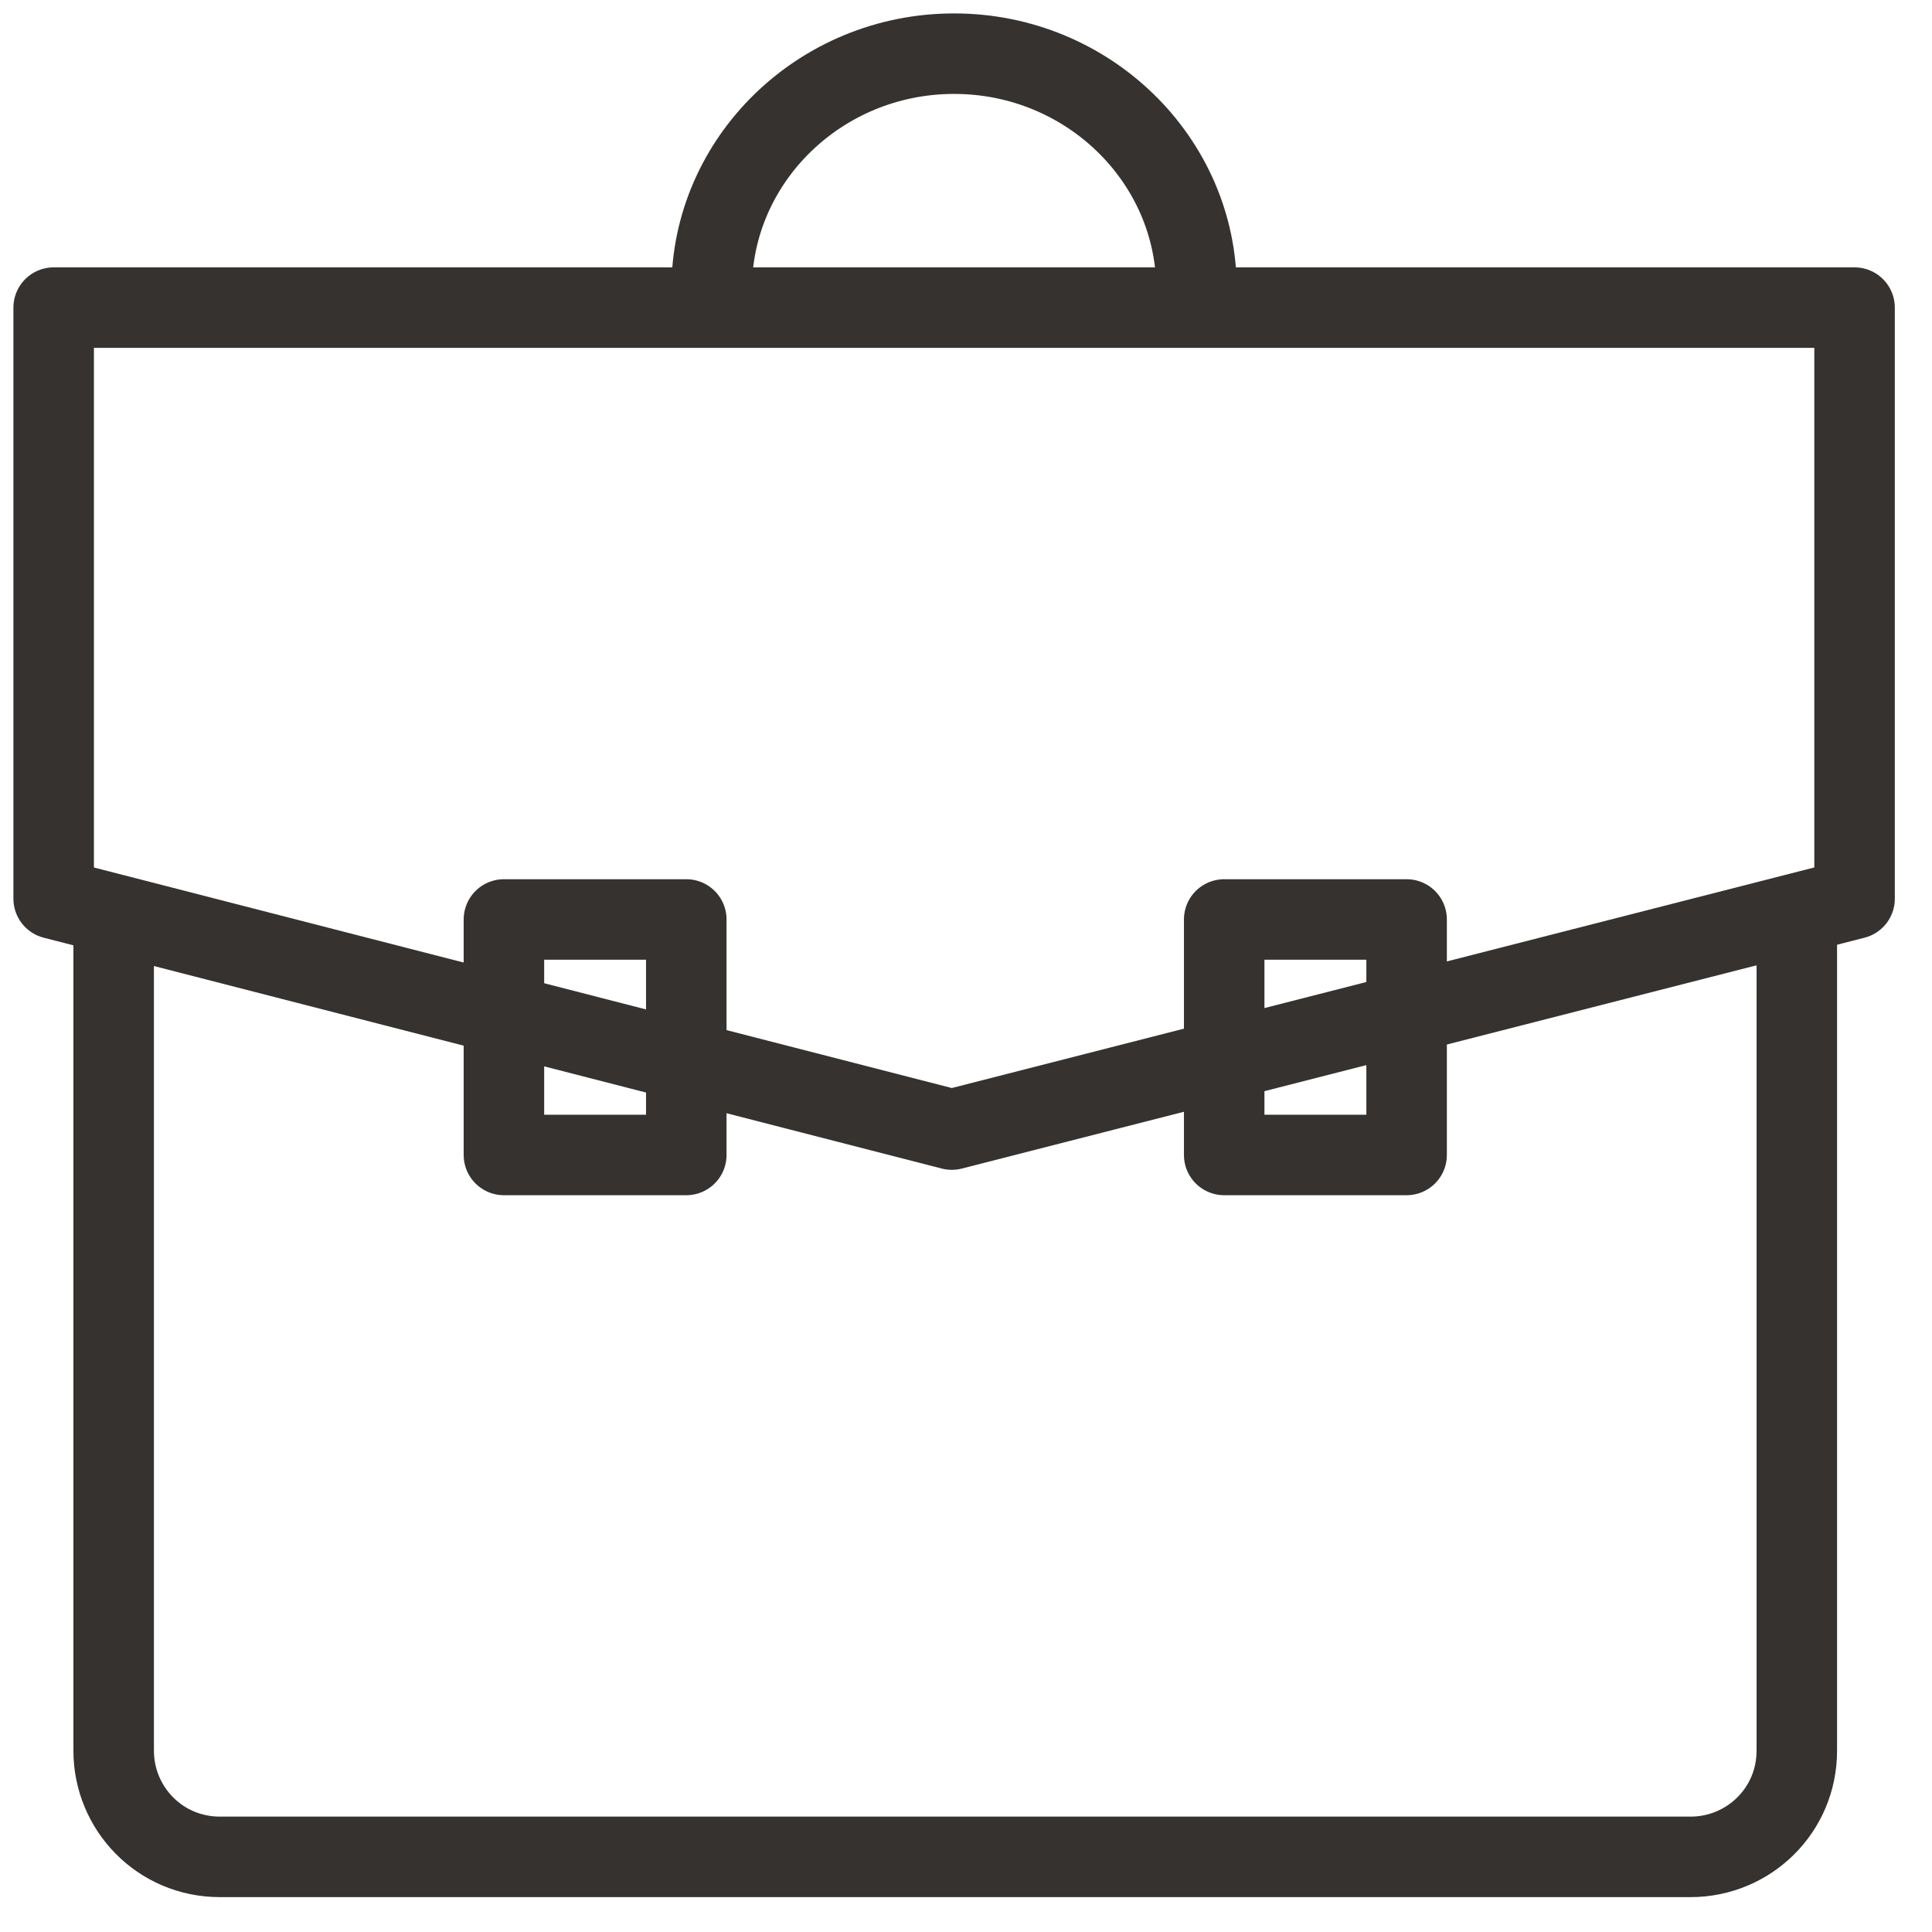
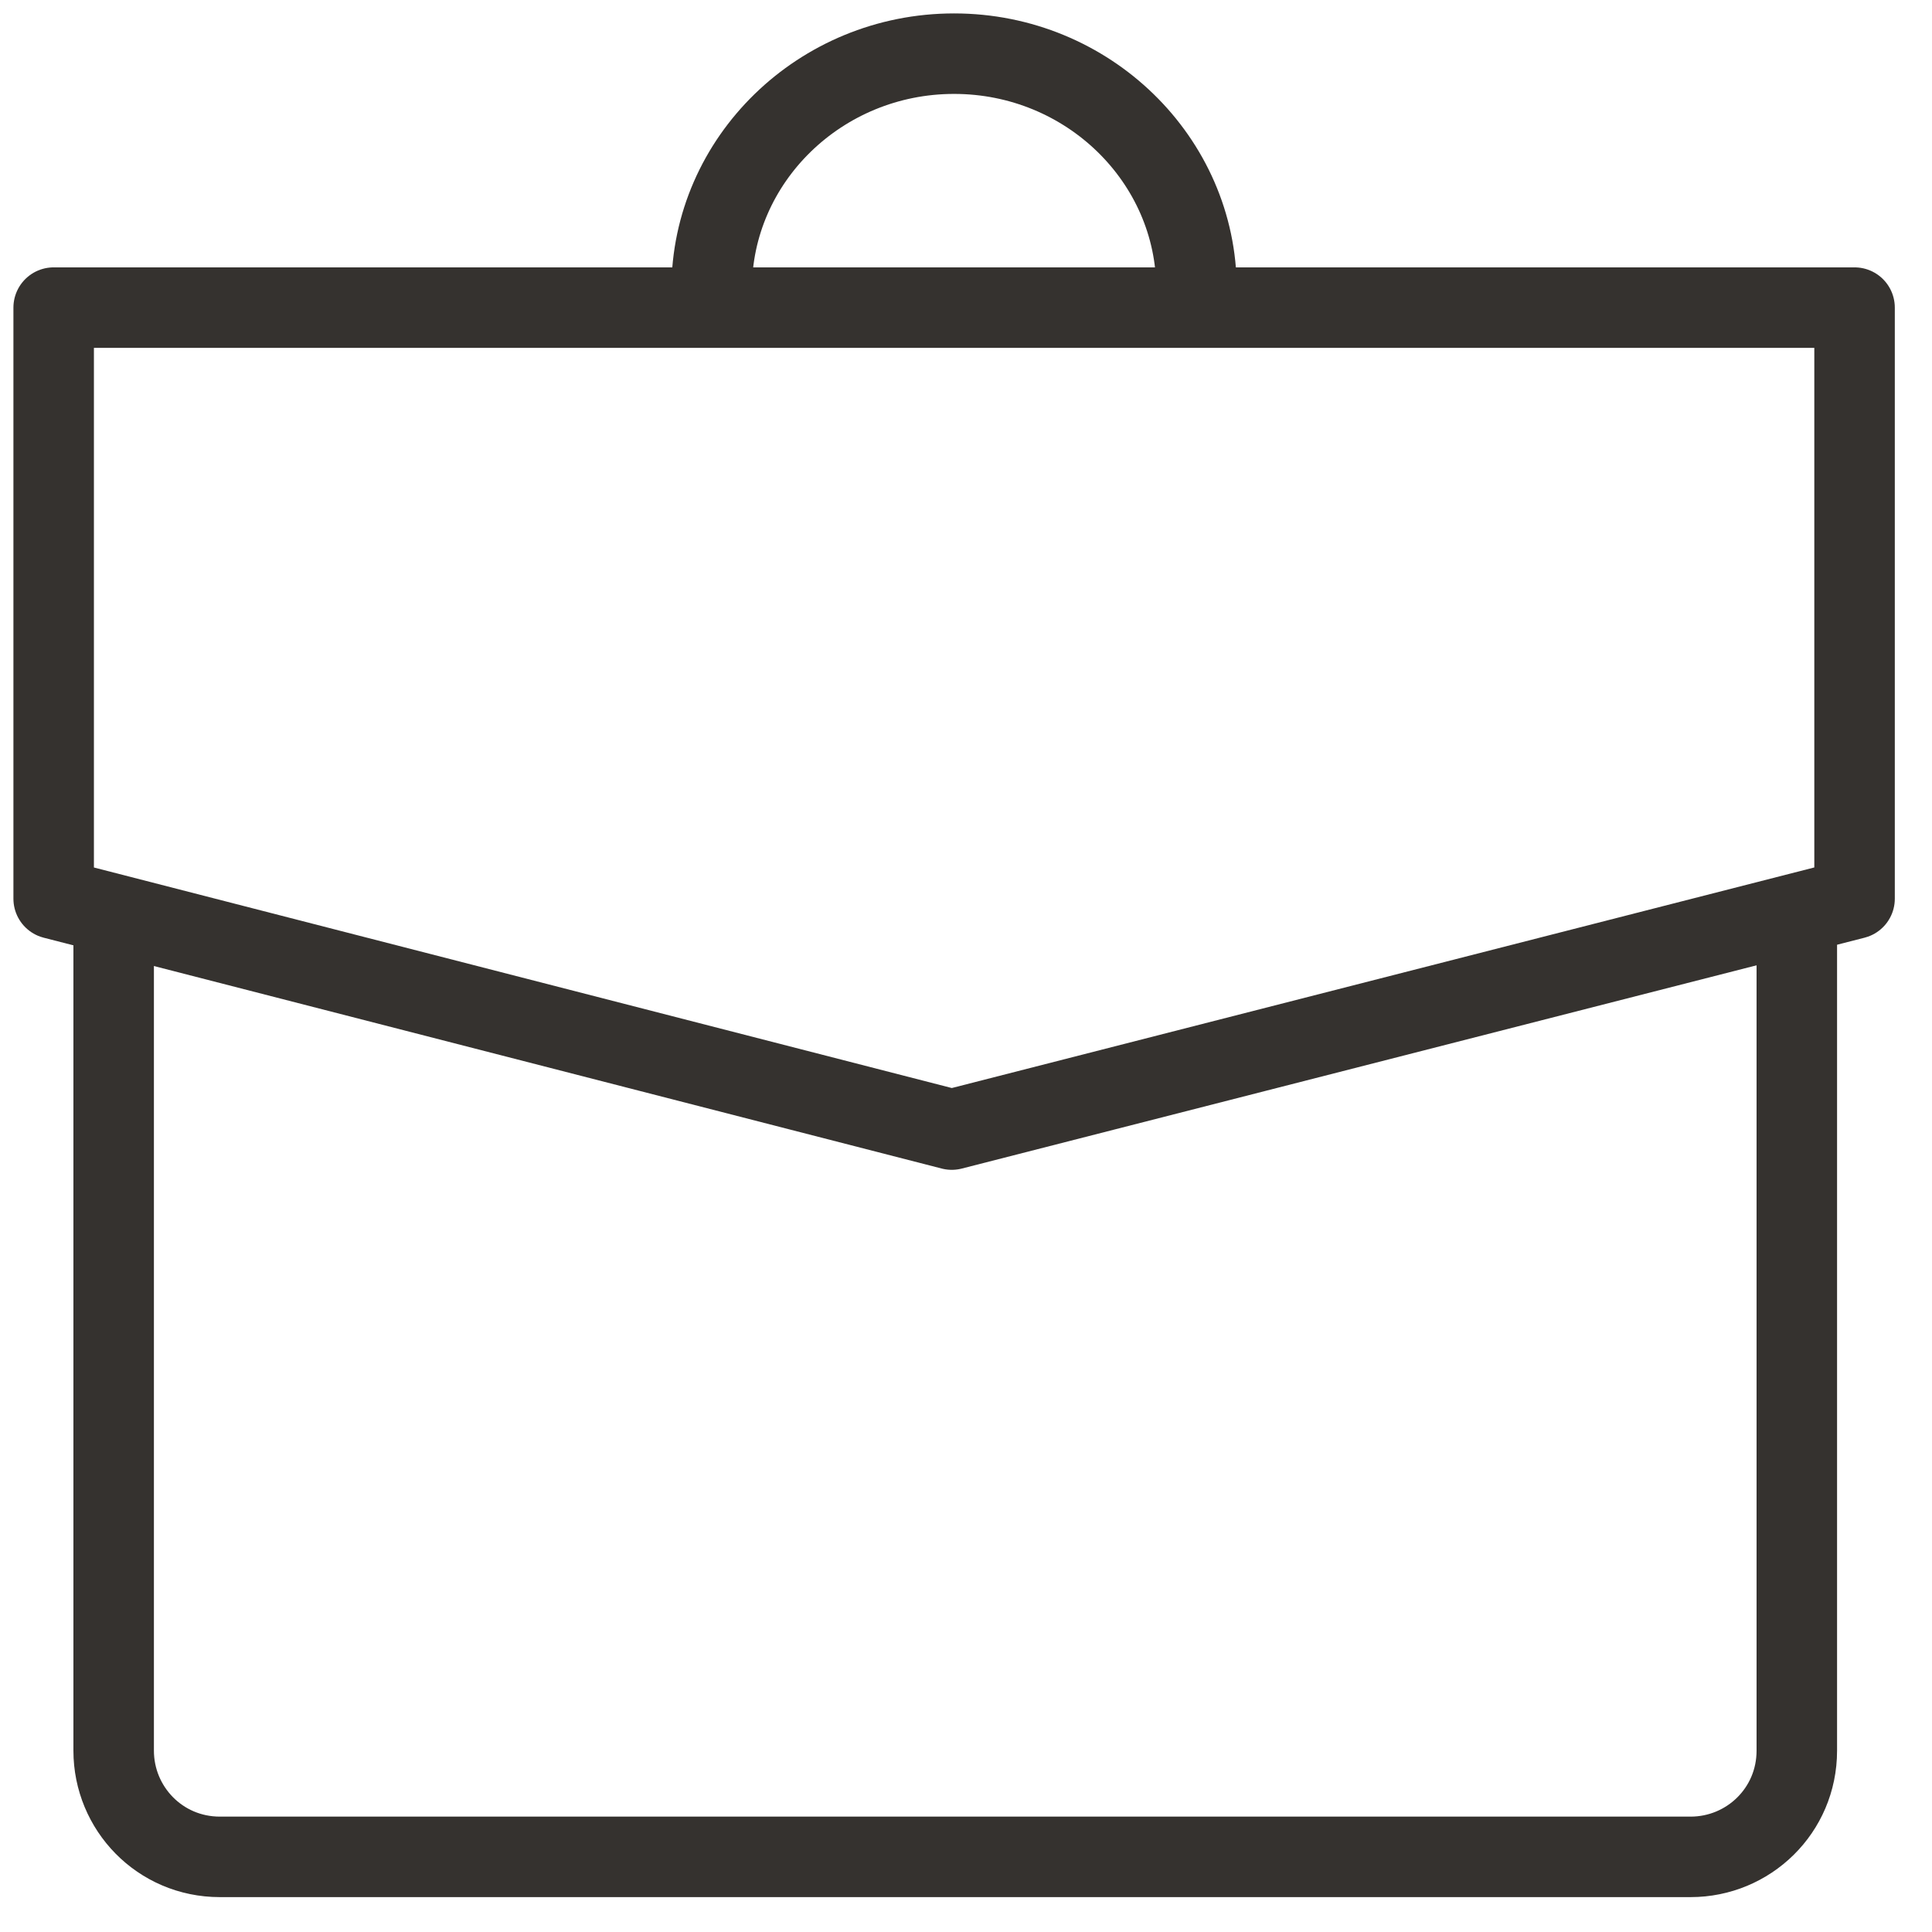
<svg xmlns="http://www.w3.org/2000/svg" width="36" height="36" viewBox="0 0 36 36" fill="none">
  <path d="M13.261 5.388C13.261 2.979 15.283 1 17.778 1C20.273 1 22.295 2.979 22.295 5.388" stroke="#35322F" stroke-width="1.5" stroke-miterlimit="10" stroke-linecap="round" stroke-linejoin="round" />
-   <path d="M12.788 17.133H9.39V21.521H12.788V17.133Z" stroke="#35322F" stroke-width="1.5" stroke-miterlimit="10" stroke-linecap="round" stroke-linejoin="round" />
-   <path d="M26.21 17.133H22.811V21.521H26.21V17.133Z" stroke="#35322F" stroke-width="1.5" stroke-miterlimit="10" stroke-linecap="round" stroke-linejoin="round" />
  <path d="M34.557 16.746L17.735 21.048L1 16.746V5.732H34.557V16.746Z" stroke="#35322F" stroke-width="1.5" stroke-miterlimit="10" stroke-linecap="round" stroke-linejoin="round" />
  <path d="M2.118 17.133V32.621C2.118 33.696 2.979 34.6 4.097 34.6H31.502C32.578 34.6 33.481 33.739 33.481 32.621V17.133" stroke="#35322F" stroke-width="1.5" stroke-miterlimit="10" stroke-linecap="round" stroke-linejoin="round" />
</svg>